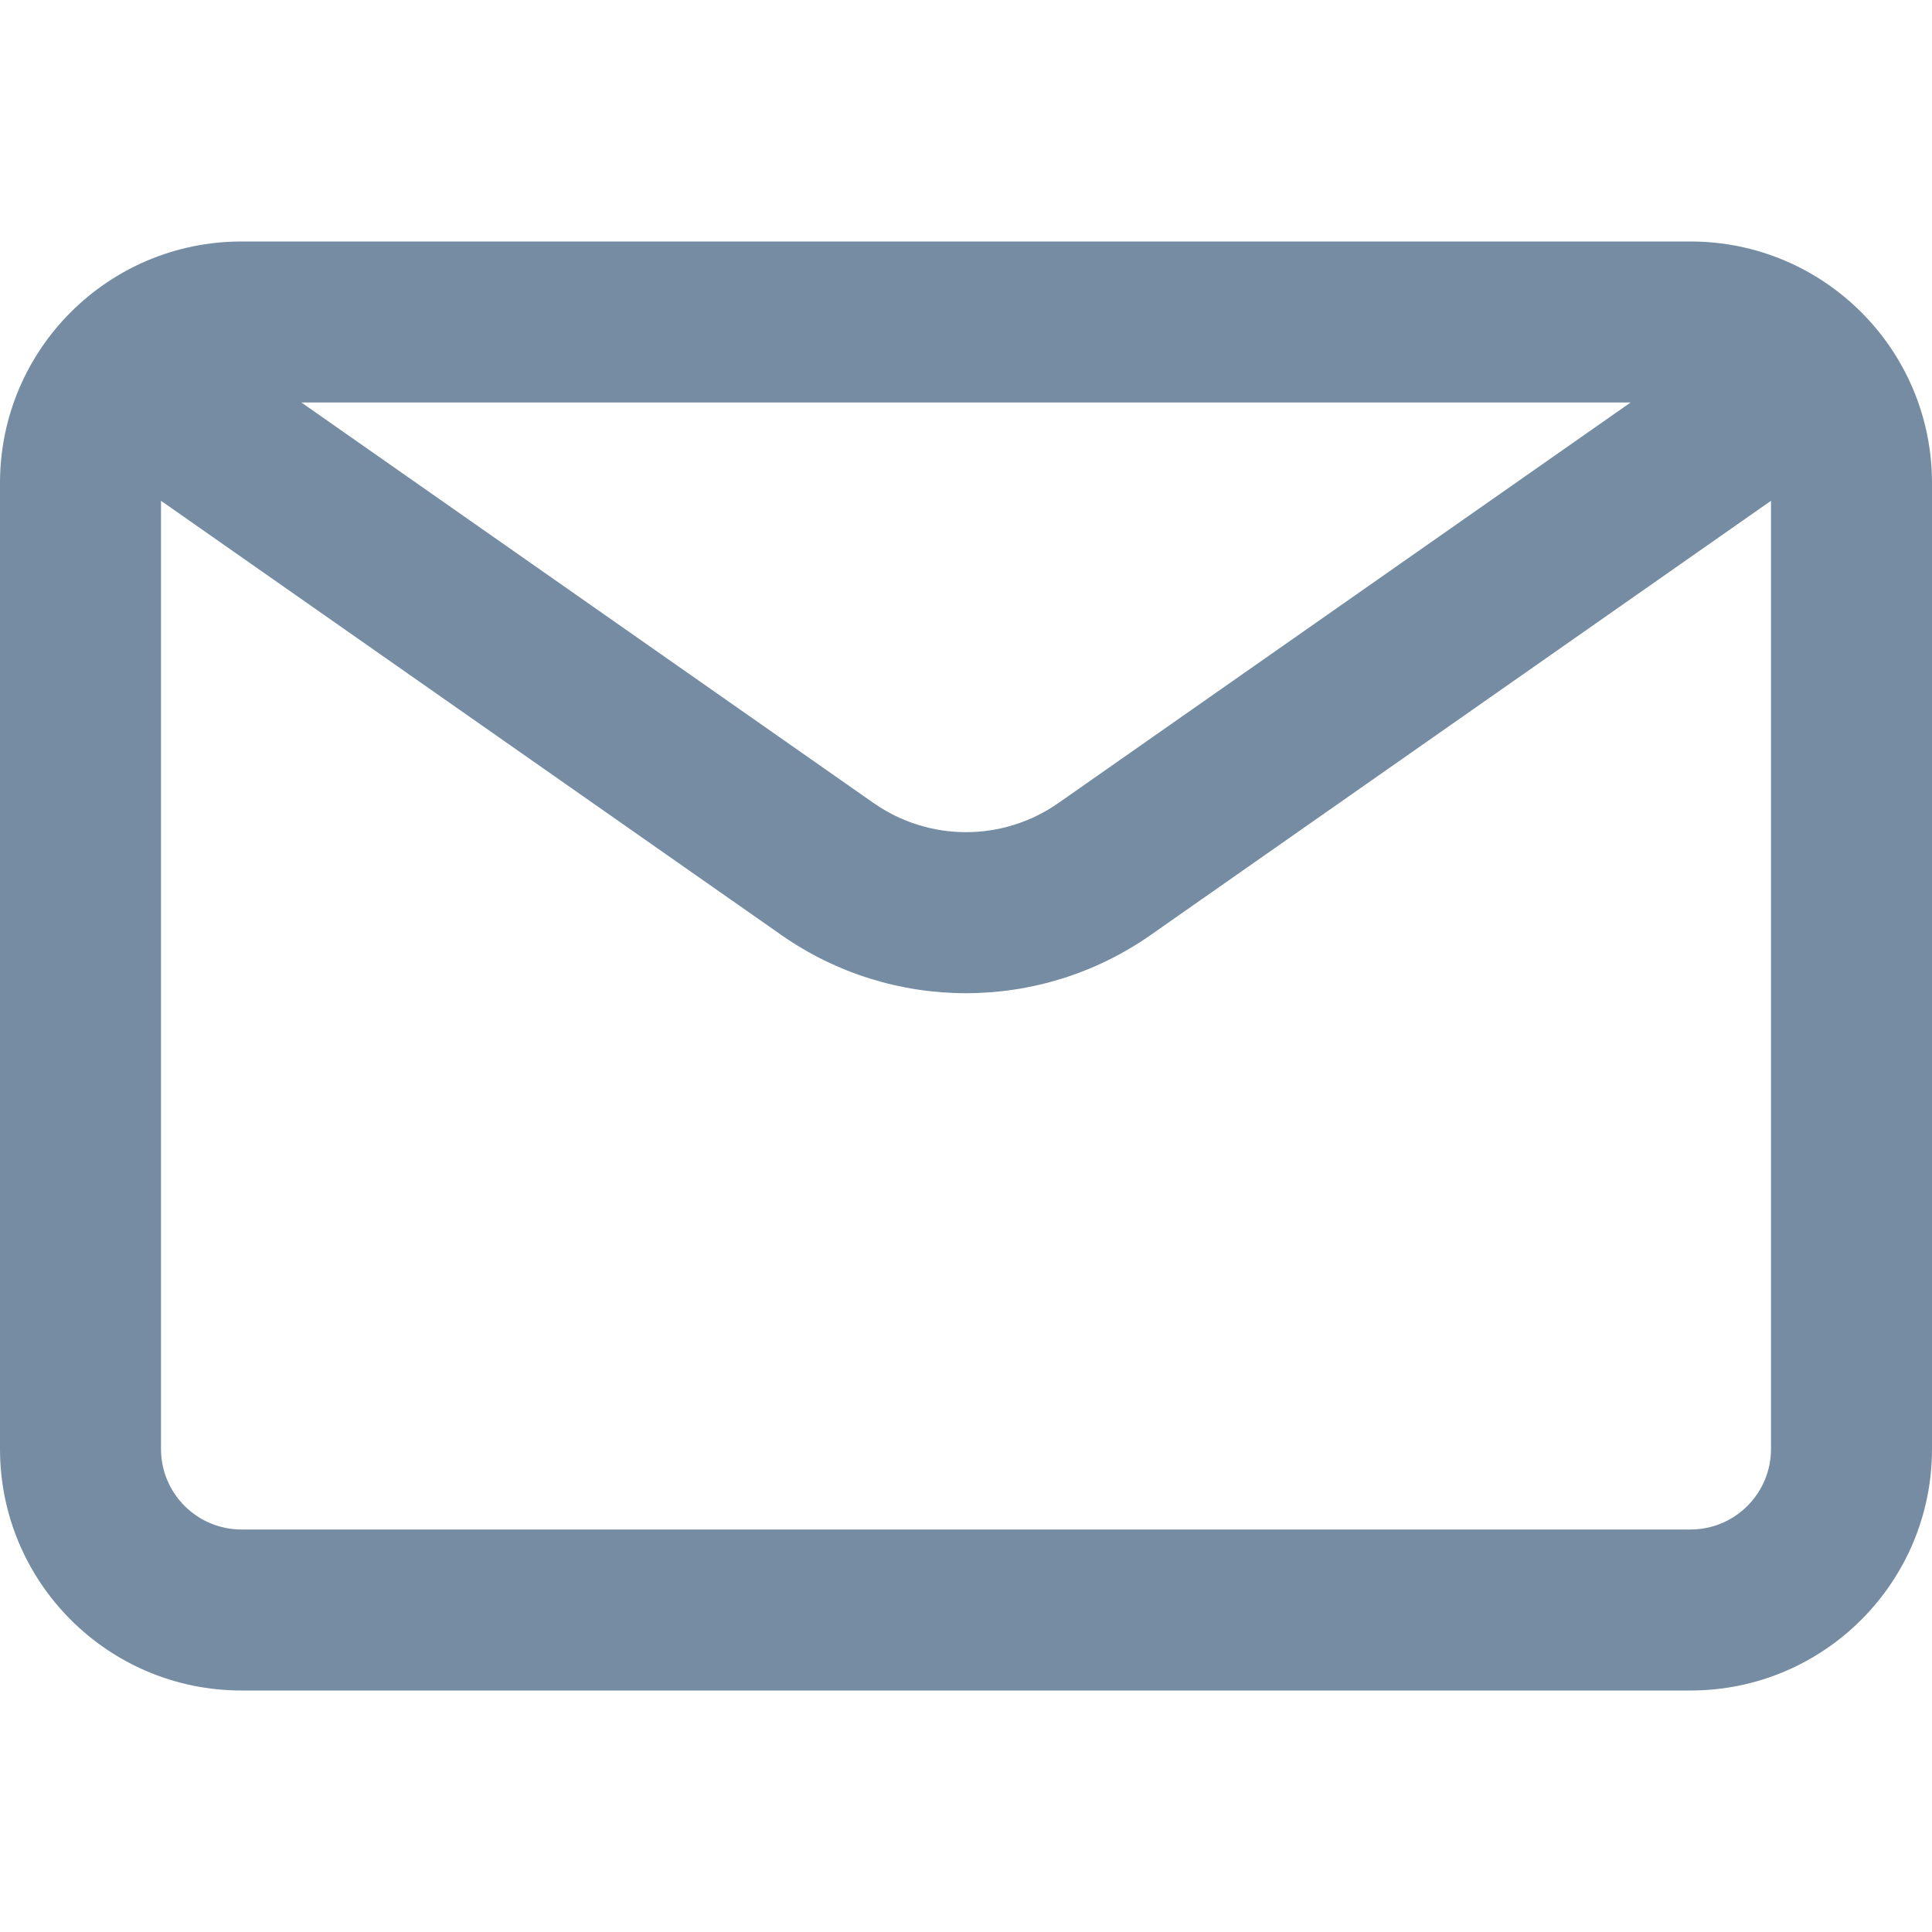
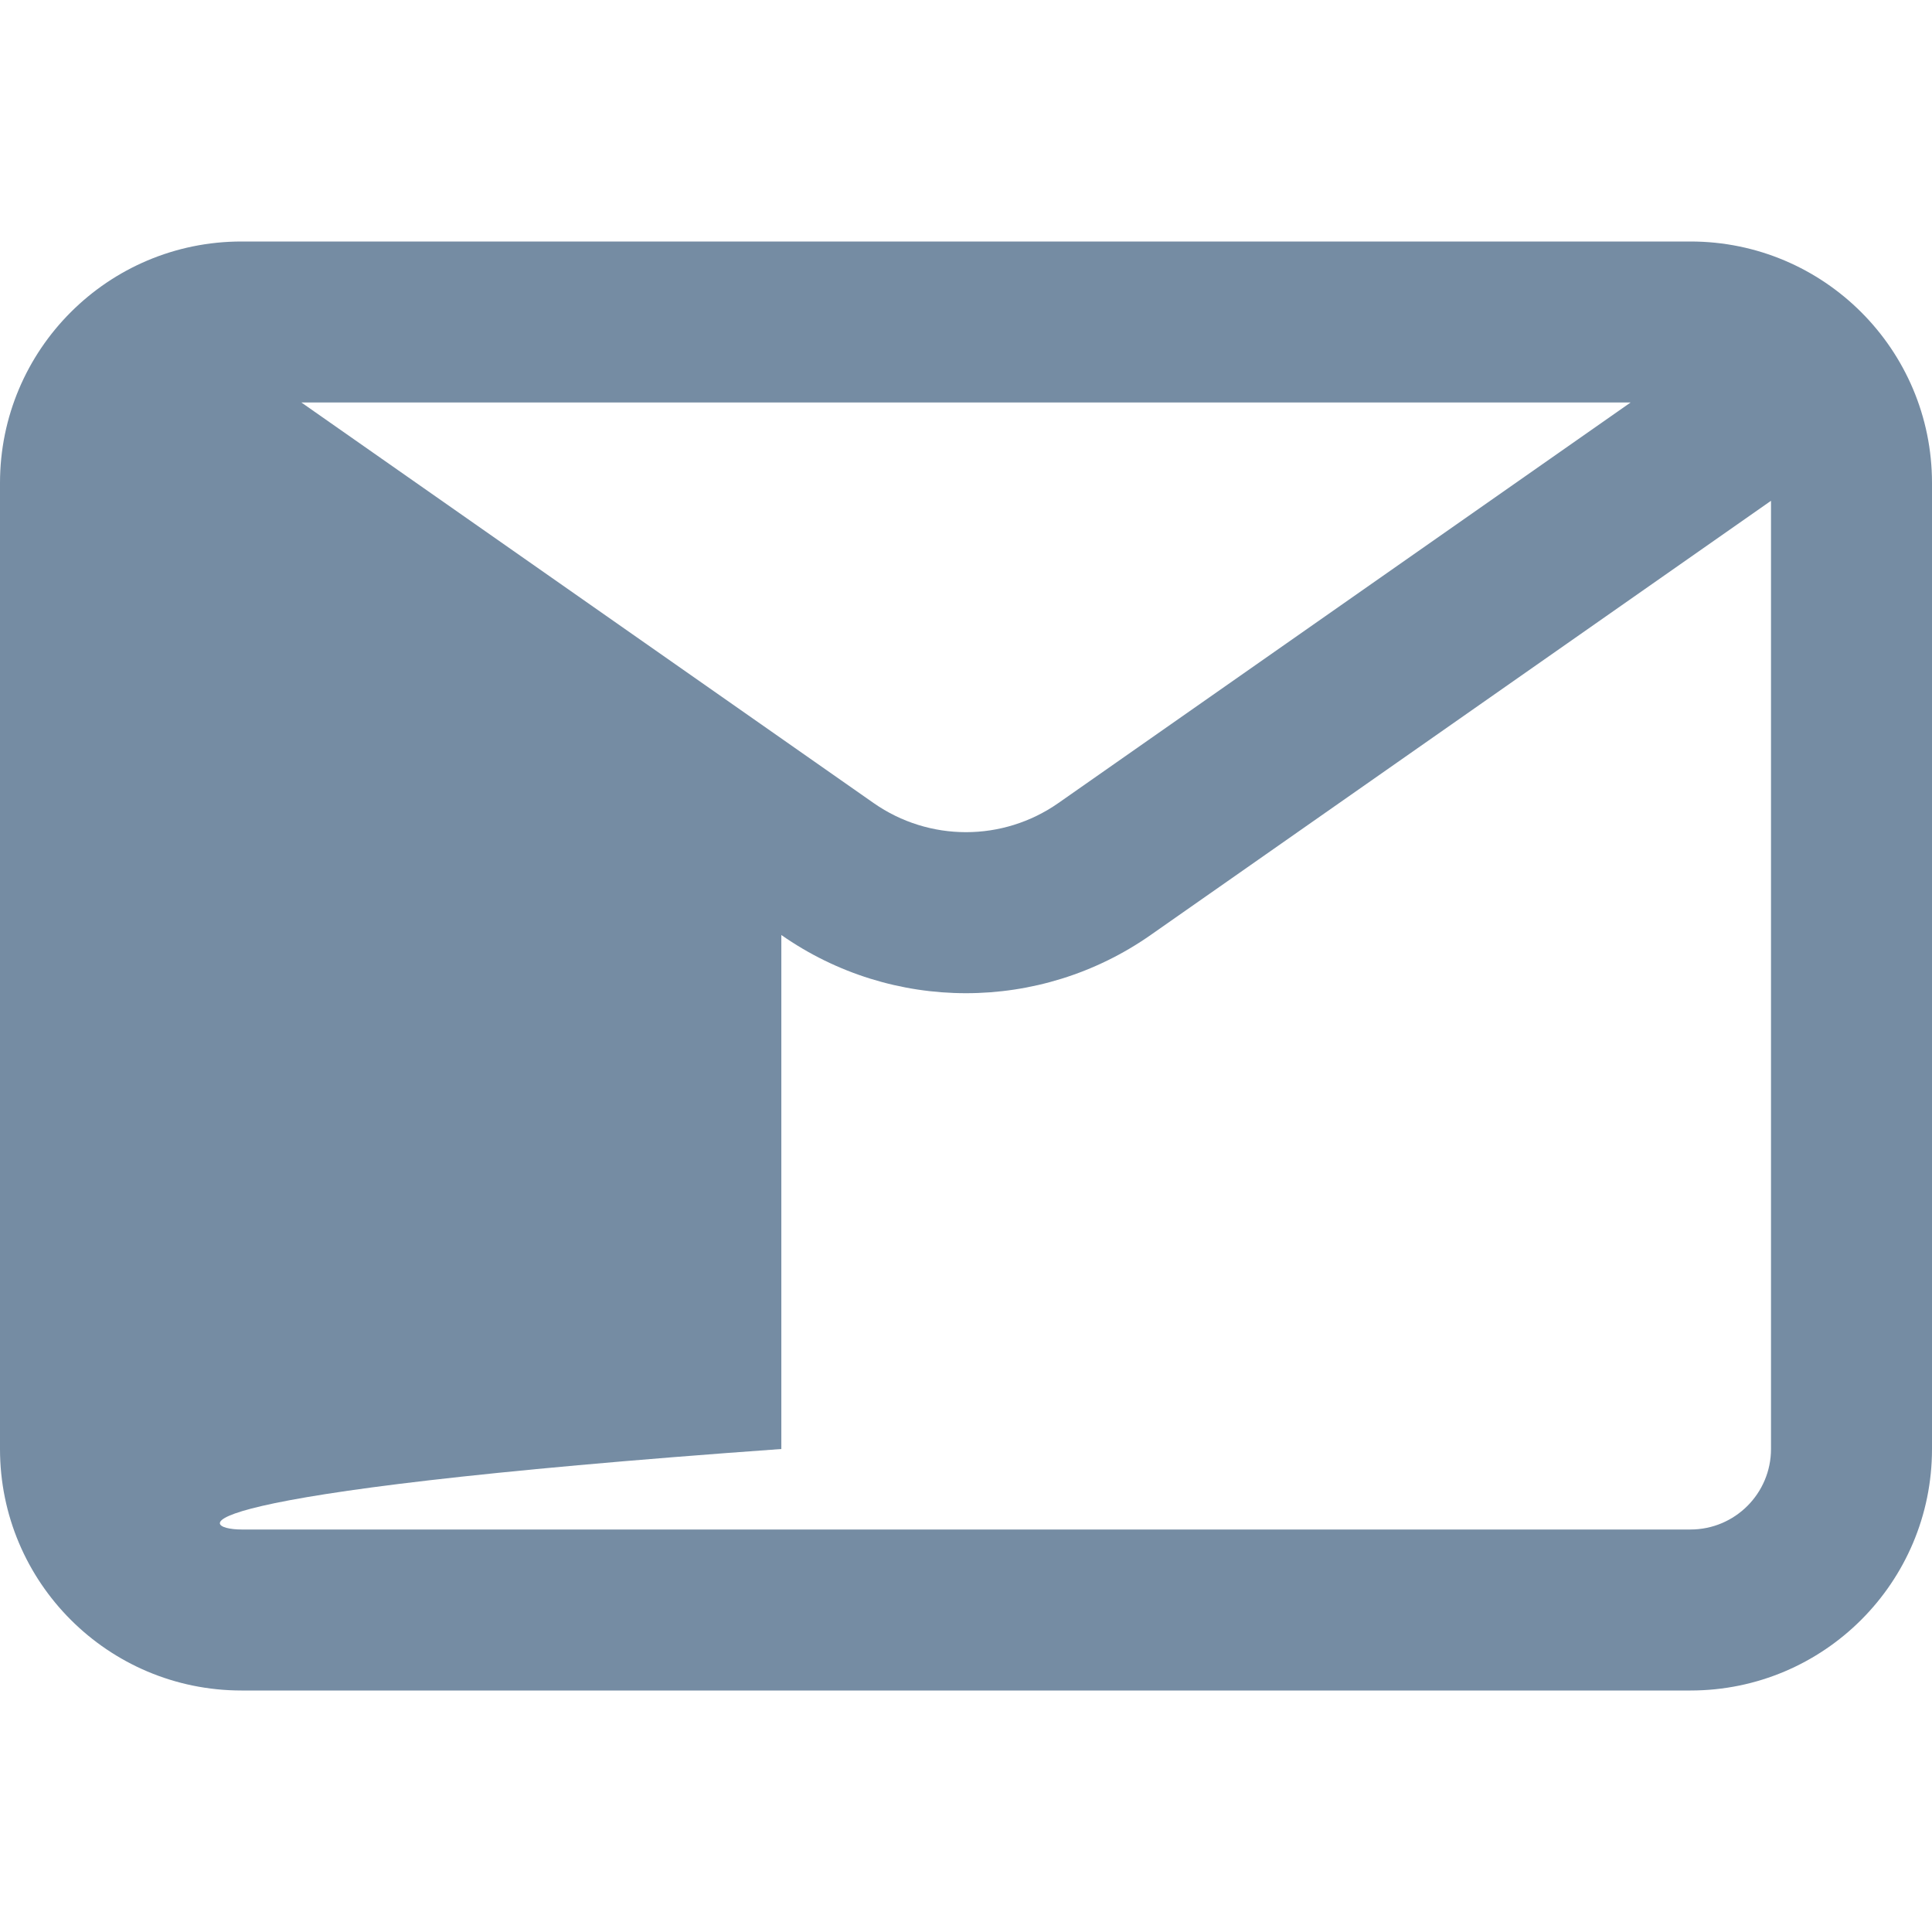
<svg xmlns="http://www.w3.org/2000/svg" width="800px" height="800px" viewBox="0 -3 24 24" id="meteor-icon-kit__regular-envelope" fill="none">
-   <path fill-rule="evenodd" clip-rule="evenodd" d="M3.744 2L10.853 6.976C11.542 7.458 12.458 7.458 13.147 6.976L20.256 2H3.744zM22 3.221L14.294 8.615C12.917 9.579 11.083 9.579 9.706 8.615L2 3.221V15C2 15.552 2.448 16 3 16H21C21.552 16 22 15.552 22 15V3.221zM3 0H21C22.657 0 24 1.343 24 3V15C24 16.657 22.657 18 21 18H3C1.343 18 0 16.657 0 15V3C0 1.343 1.343 0 3 0z" fill="#758CA3" />
+   <path fill-rule="evenodd" clip-rule="evenodd" d="M3.744 2L10.853 6.976C11.542 7.458 12.458 7.458 13.147 6.976L20.256 2H3.744zM22 3.221L14.294 8.615C12.917 9.579 11.083 9.579 9.706 8.615V15C2 15.552 2.448 16 3 16H21C21.552 16 22 15.552 22 15V3.221zM3 0H21C22.657 0 24 1.343 24 3V15C24 16.657 22.657 18 21 18H3C1.343 18 0 16.657 0 15V3C0 1.343 1.343 0 3 0z" fill="#758CA3" />
</svg>